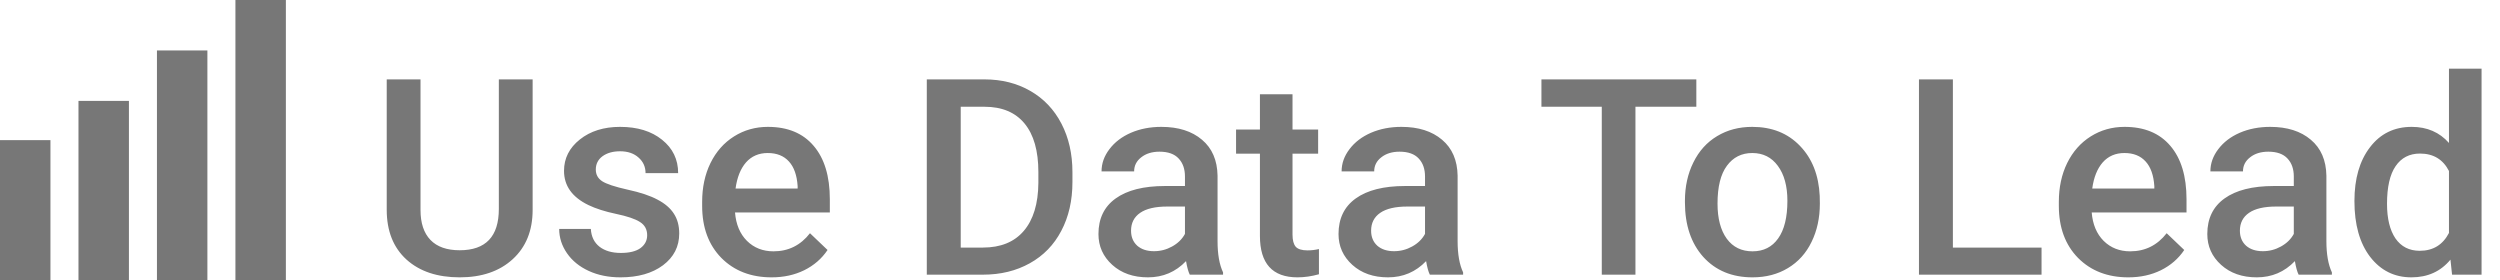
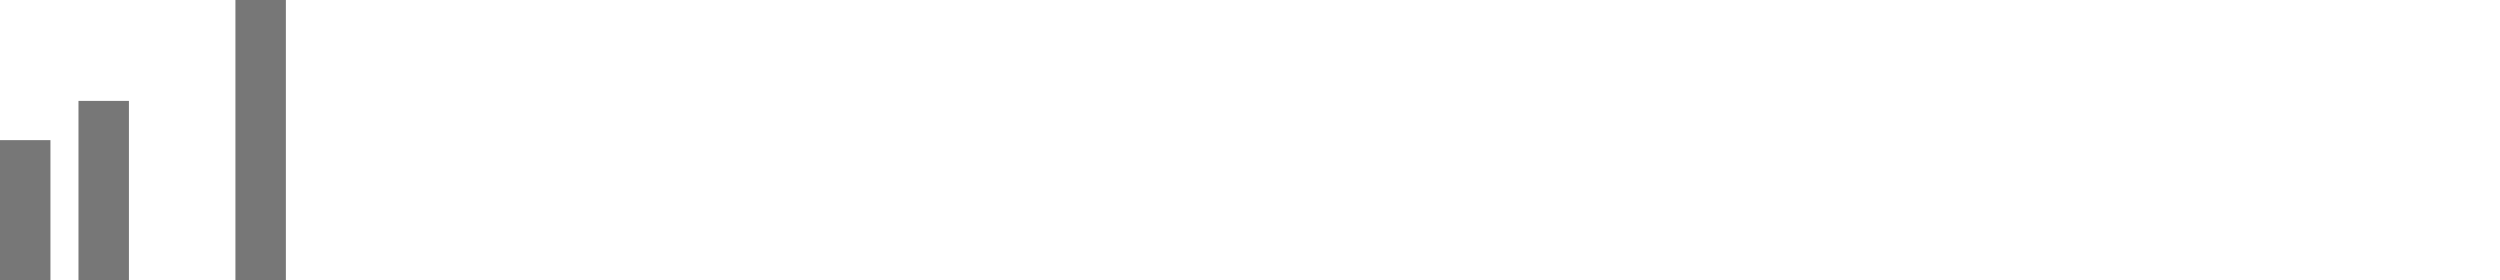
<svg xmlns="http://www.w3.org/2000/svg" width="446" height="50" viewBox="0 0 446 50" fill="none">
  <rect y="25" width="9" height="25" fill="#777777" />
  <rect x="14" y="18" width="9" height="32" fill="#777777" />
-   <rect x="28" y="9" width="9" height="41" fill="#777777" />
  <rect x="42" width="9" height="50" fill="#777777" />
-   <path d="M95.022 14.164V37.444C95.022 41.144 93.834 44.079 91.457 46.248C89.096 48.402 85.946 49.478 82.006 49.478C78.019 49.478 74.853 48.418 72.508 46.296C70.163 44.159 68.991 41.2 68.991 37.42V14.164H75.02V37.468C75.02 39.797 75.61 41.575 76.79 42.803C77.971 44.031 79.71 44.645 82.006 44.645C86.664 44.645 88.993 42.189 88.993 37.276V14.164H95.022ZM115.455 41.966C115.455 40.929 115.024 40.139 114.163 39.597C113.317 39.055 111.906 38.576 109.928 38.162C107.95 37.747 106.299 37.221 104.975 36.583C102.072 35.179 100.621 33.145 100.621 30.481C100.621 28.248 101.562 26.382 103.444 24.883C105.326 23.384 107.719 22.634 110.622 22.634C113.716 22.634 116.212 23.399 118.11 24.931C120.024 26.462 120.981 28.448 120.981 30.888H115.167C115.167 29.772 114.753 28.846 113.923 28.113C113.094 27.363 111.993 26.988 110.622 26.988C109.346 26.988 108.301 27.283 107.487 27.873C106.69 28.464 106.291 29.253 106.291 30.242C106.291 31.135 106.666 31.829 107.416 32.324C108.165 32.818 109.681 33.321 111.961 33.831C114.242 34.325 116.029 34.924 117.321 35.626C118.629 36.311 119.594 37.141 120.216 38.114C120.854 39.087 121.173 40.267 121.173 41.655C121.173 43.984 120.208 45.874 118.278 47.325C116.348 48.761 113.82 49.478 110.693 49.478C108.572 49.478 106.682 49.096 105.023 48.33C103.364 47.565 102.072 46.512 101.147 45.172C100.222 43.832 99.759 42.389 99.759 40.841H105.406C105.486 42.213 106.004 43.274 106.961 44.023C107.918 44.757 109.186 45.124 110.765 45.124C112.296 45.124 113.461 44.837 114.258 44.263C115.056 43.672 115.455 42.907 115.455 41.966ZM137.658 49.478C133.973 49.478 130.982 48.322 128.686 46.009C126.405 43.681 125.264 40.586 125.264 36.726V36.008C125.264 33.424 125.759 31.119 126.748 29.094C127.752 27.052 129.156 25.465 130.958 24.332C132.761 23.2 134.771 22.634 136.988 22.634C140.513 22.634 143.232 23.758 145.146 26.007C147.076 28.256 148.042 31.439 148.042 35.554V37.898H131.126C131.301 40.036 132.011 41.727 133.255 42.971C134.515 44.215 136.095 44.837 137.993 44.837C140.656 44.837 142.826 43.76 144.5 41.607L147.635 44.598C146.598 46.145 145.21 47.349 143.472 48.21C141.749 49.056 139.811 49.478 137.658 49.478ZM136.964 27.299C135.369 27.299 134.077 27.858 133.088 28.974C132.115 30.091 131.493 31.646 131.222 33.64H142.299V33.209C142.172 31.263 141.653 29.796 140.744 28.807C139.835 27.802 138.575 27.299 136.964 27.299ZM165.34 49V14.164H175.628C178.706 14.164 181.434 14.85 183.811 16.222C186.203 17.593 188.053 19.539 189.361 22.06C190.669 24.58 191.323 27.467 191.323 30.721V32.467C191.323 35.769 190.661 38.672 189.337 41.176C188.029 43.681 186.155 45.611 183.715 46.966C181.29 48.322 178.507 49 175.365 49H165.34ZM171.393 19.045V44.167H175.341C178.515 44.167 180.947 43.178 182.638 41.2C184.345 39.206 185.214 36.351 185.246 32.635V30.697C185.246 26.916 184.425 24.029 182.782 22.036C181.139 20.042 178.754 19.045 175.628 19.045H171.393ZM212.258 49C212.003 48.505 211.78 47.7 211.588 46.584C209.738 48.514 207.473 49.478 204.793 49.478C202.194 49.478 200.072 48.737 198.429 47.253C196.786 45.77 195.965 43.936 195.965 41.751C195.965 38.991 196.986 36.878 199.027 35.41C201.085 33.927 204.02 33.185 207.832 33.185H211.397V31.486C211.397 30.146 211.022 29.078 210.272 28.28C209.523 27.467 208.382 27.06 206.851 27.06C205.527 27.06 204.443 27.395 203.597 28.065C202.752 28.719 202.329 29.556 202.329 30.577H196.515C196.515 29.158 196.986 27.834 197.927 26.605C198.868 25.361 200.144 24.388 201.755 23.686C203.382 22.985 205.192 22.634 207.186 22.634C210.217 22.634 212.633 23.399 214.436 24.931C216.238 26.446 217.163 28.583 217.211 31.343V43.019C217.211 45.347 217.538 47.206 218.192 48.593V49H212.258ZM205.87 44.813C207.019 44.813 208.095 44.534 209.1 43.976C210.121 43.417 210.887 42.668 211.397 41.727V36.846H208.263C206.109 36.846 204.49 37.221 203.406 37.97C202.321 38.72 201.779 39.781 201.779 41.152C201.779 42.269 202.146 43.162 202.879 43.832C203.629 44.486 204.626 44.813 205.87 44.813ZM230.585 16.82V23.112H235.155V27.419H230.585V41.87C230.585 42.859 230.777 43.577 231.16 44.023C231.558 44.454 232.26 44.669 233.265 44.669C233.935 44.669 234.613 44.59 235.299 44.43V48.928C233.975 49.295 232.699 49.478 231.471 49.478C227.005 49.478 224.771 47.014 224.771 42.085V27.419H220.513V23.112H224.771V16.82H230.585ZM255.085 49C254.83 48.505 254.607 47.7 254.416 46.584C252.565 48.514 250.3 49.478 247.621 49.478C245.021 49.478 242.899 48.737 241.256 47.253C239.613 45.77 238.792 43.936 238.792 41.751C238.792 38.991 239.813 36.878 241.854 35.41C243.912 33.927 246.847 33.185 250.659 33.185H254.224V31.486C254.224 30.146 253.849 29.078 253.1 28.28C252.35 27.467 251.209 27.06 249.678 27.06C248.354 27.06 247.27 27.395 246.424 28.065C245.579 28.719 245.156 29.556 245.156 30.577H239.342C239.342 29.158 239.813 27.834 240.754 26.605C241.695 25.361 242.971 24.388 244.582 23.686C246.209 22.985 248.019 22.634 250.013 22.634C253.044 22.634 255.46 23.399 257.263 24.931C259.065 26.446 259.99 28.583 260.038 31.343V43.019C260.038 45.347 260.365 47.206 261.019 48.593V49H255.085ZM248.697 44.813C249.846 44.813 250.922 44.534 251.927 43.976C252.948 43.417 253.714 42.668 254.224 41.727V36.846H251.09C248.937 36.846 247.318 37.221 246.233 37.97C245.148 38.72 244.606 39.781 244.606 41.152C244.606 42.269 244.973 43.162 245.707 43.832C246.456 44.486 247.453 44.813 248.697 44.813ZM302.626 19.045H291.764V49H285.758V19.045H274.992V14.164H302.626V19.045ZM300.592 35.817C300.592 33.281 301.095 31 302.1 28.974C303.104 26.933 304.516 25.369 306.334 24.285C308.153 23.184 310.242 22.634 312.603 22.634C316.096 22.634 318.927 23.758 321.097 26.007C323.282 28.256 324.462 31.239 324.638 34.956L324.662 36.319C324.662 38.871 324.167 41.152 323.178 43.162C322.205 45.172 320.802 46.727 318.967 47.828C317.149 48.928 315.043 49.478 312.651 49.478C308.998 49.478 306.071 48.266 303.87 45.842C301.685 43.401 300.592 40.155 300.592 36.104V35.817ZM306.406 36.319C306.406 38.983 306.957 41.073 308.057 42.588C309.158 44.087 310.689 44.837 312.651 44.837C314.613 44.837 316.136 44.071 317.221 42.54C318.321 41.009 318.872 38.768 318.872 35.817C318.872 33.201 318.305 31.127 317.173 29.596C316.056 28.065 314.533 27.299 312.603 27.299C310.705 27.299 309.198 28.057 308.081 29.572C306.965 31.072 306.406 33.321 306.406 36.319ZM348.396 44.167H364.211V49H342.343V14.164H348.396V44.167ZM379.691 49.478C376.006 49.478 373.016 48.322 370.719 46.009C368.438 43.681 367.297 40.586 367.297 36.726V36.008C367.297 33.424 367.792 31.119 368.781 29.094C369.786 27.052 371.189 25.465 372.992 24.332C374.794 23.2 376.804 22.634 379.021 22.634C382.546 22.634 385.266 23.758 387.18 26.007C389.11 28.256 390.075 31.439 390.075 35.554V37.898H373.159C373.335 40.036 374.044 41.727 375.289 42.971C376.549 44.215 378.128 44.837 380.026 44.837C382.69 44.837 384.859 43.76 386.534 41.607L389.668 44.598C388.631 46.145 387.243 47.349 385.505 48.21C383.782 49.056 381.844 49.478 379.691 49.478ZM378.997 27.299C377.402 27.299 376.11 27.858 375.121 28.974C374.148 30.091 373.526 31.646 373.255 33.64H384.333V33.209C384.205 31.263 383.687 29.796 382.777 28.807C381.868 27.802 380.608 27.299 378.997 27.299ZM410.077 49C409.821 48.505 409.598 47.7 409.407 46.584C407.556 48.514 405.292 49.478 402.612 49.478C400.012 49.478 397.89 48.737 396.248 47.253C394.605 45.77 393.783 43.936 393.783 41.751C393.783 38.991 394.804 36.878 396.846 35.41C398.903 33.927 401.838 33.185 405.65 33.185H409.215V31.486C409.215 30.146 408.84 29.078 408.091 28.28C407.341 27.467 406.201 27.06 404.669 27.06C403.346 27.06 402.261 27.395 401.416 28.065C400.57 28.719 400.147 29.556 400.147 30.577H394.333C394.333 29.158 394.804 27.834 395.745 26.605C396.686 25.361 397.962 24.388 399.573 23.686C401.2 22.985 403.011 22.634 405.004 22.634C408.035 22.634 410.451 23.399 412.254 24.931C414.056 26.446 414.981 28.583 415.029 31.343V43.019C415.029 45.347 415.356 47.206 416.01 48.593V49H410.077ZM403.688 44.813C404.837 44.813 405.914 44.534 406.918 43.976C407.939 43.417 408.705 42.668 409.215 41.727V36.846H406.081C403.928 36.846 402.309 37.221 401.224 37.97C400.139 38.72 399.597 39.781 399.597 41.152C399.597 42.269 399.964 43.162 400.698 43.832C401.447 44.486 402.444 44.813 403.688 44.813ZM420.03 35.865C420.03 31.877 420.955 28.679 422.805 26.27C424.655 23.846 427.136 22.634 430.246 22.634C432.99 22.634 435.207 23.591 436.897 25.505V12.25H442.711V49H437.448L437.161 46.32C435.422 48.426 433.101 49.478 430.198 49.478C427.168 49.478 424.711 48.258 422.829 45.818C420.963 43.377 420.03 40.06 420.03 35.865ZM425.844 36.367C425.844 38.999 426.346 41.057 427.351 42.54C428.372 44.008 429.815 44.741 431.682 44.741C434.058 44.741 435.797 43.681 436.897 41.559V30.505C435.829 28.432 434.106 27.395 431.729 27.395C429.847 27.395 428.396 28.145 427.375 29.644C426.354 31.127 425.844 33.368 425.844 36.367Z" fill="#777777" />
</svg>